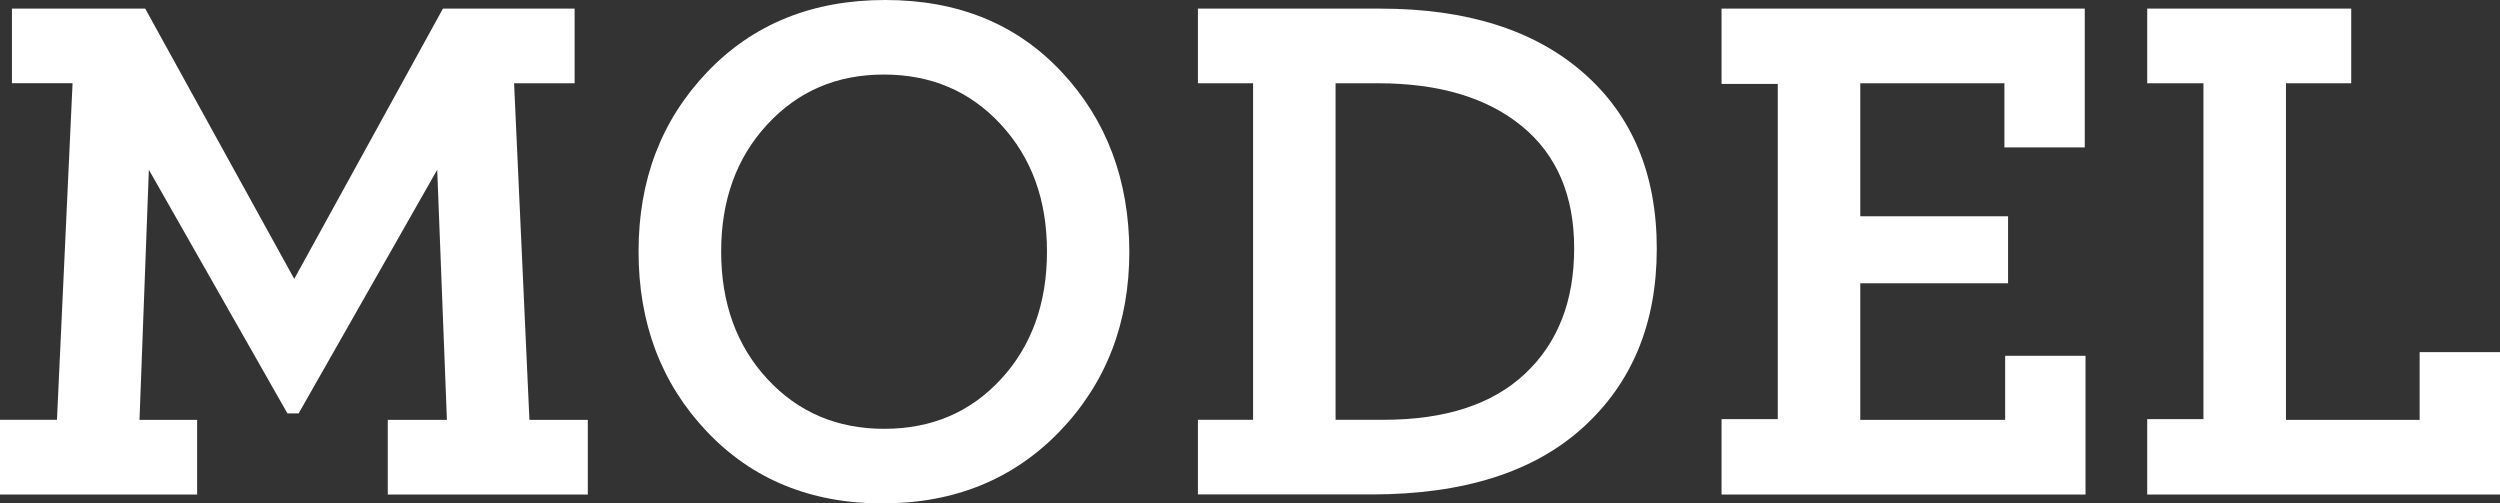
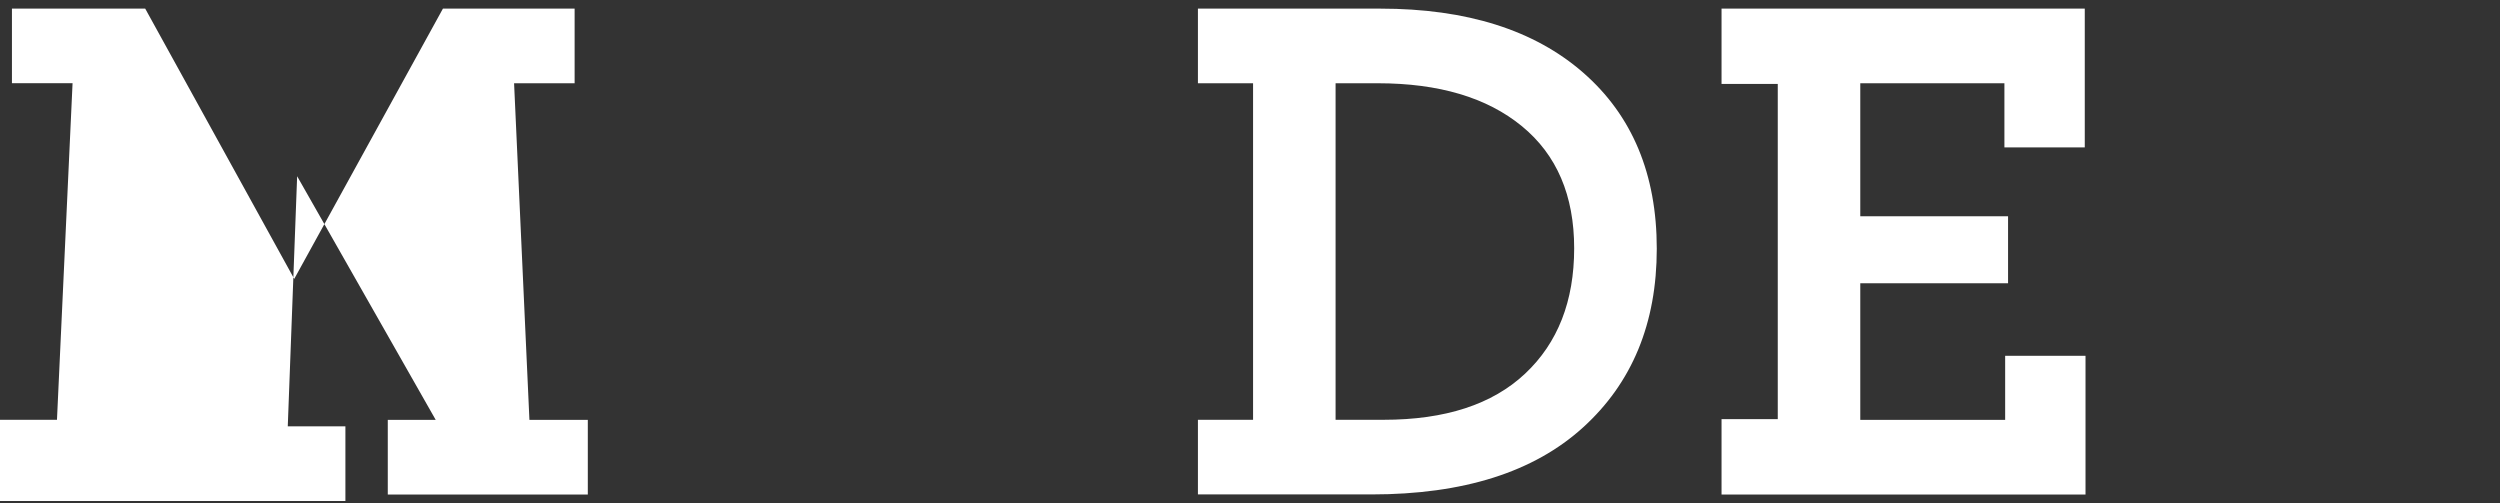
<svg xmlns="http://www.w3.org/2000/svg" id="Layer_2" data-name="Layer 2" viewBox="0 0 301.46 60.71">
  <rect x="0" y="0" width="301.46" height="60.71" fill="#333333" stroke="none" />
  <defs>
    <style>
      .cls-1 {
        fill: #fff;
        stroke-width: 0px;
      }
    </style>
  </defs>
  <g id="Slide_169" data-name="Slide 169">
    <g>
-       <path class="cls-1" d="m0,59.62v-9h6.87l1.88-40.59H1.44V1.04h16.07l17.97,32.59L53.41,1.04h15.88v9h-7.3l1.85,40.59h7.04v9h-24.12v-9h7.13l-1.17-30.16-16.71,29.38h-1.35l-16.71-29.38-1.13,30.16h6.95v9H0Z" />
-       <path class="cls-1" d="m106.45,60.71c-8.67,0-15.75-2.9-21.23-8.69-5.48-5.79-8.22-13.02-8.22-21.69s2.76-15.85,8.28-21.64c5.52-5.79,12.68-8.69,21.46-8.69s15.88,2.9,21.29,8.69c5.41,5.79,8.12,13.01,8.15,21.64,0,8.63-2.8,15.86-8.39,21.68-5.59,5.79-12.71,8.69-21.36,8.69Zm.17-9c5.71,0,10.41-2,14.1-6.01,3.68-4,5.53-9.13,5.53-15.37s-1.86-11.32-5.57-15.33-8.41-6.01-14.1-6.01-10.34,2-14.05,6.01c-3.71,4-5.57,9.12-5.57,15.33s1.86,11.37,5.57,15.37c3.71,4.01,8.41,6.01,14.1,6.01Z" />
+       <path class="cls-1" d="m0,59.62v-9h6.87l1.88-40.59H1.44V1.04h16.07l17.97,32.59L53.41,1.04h15.88v9h-7.3l1.85,40.59h7.04v9h-24.12v-9h7.13h-1.35l-16.71-29.38-1.13,30.16h6.95v9H0Z" />
      <path class="cls-1" d="m144.45,59.62v-9h6.65V10.04h-6.65V1.04h21.99c10.42,0,18.59,2.58,24.49,7.74,5.9,5.16,8.85,12.23,8.85,21.21s-2.96,16.17-8.89,21.55c-5.93,5.39-14.43,8.08-25.52,8.08h-20.91Zm16.6-9h5.79c7.43,0,13.11-1.85,17.06-5.56,3.95-3.71,5.92-8.75,5.92-15.12s-2.1-11.28-6.31-14.73c-4.21-3.45-10-5.17-17.37-5.17h-5.09v40.59Z" />
      <path class="cls-1" d="m207.59,59.62v-9.08h6.78V10.12h-6.78V1.04h43.8v16.73h-9.69v-7.73h-17.38v16.04h17.82v8.08h-17.82v16.47h17.47v-7.73h9.69v16.73h-43.89Z" />
-       <path class="cls-1" d="m258.92,59.62v-9.08h6.78V10.04h-6.78V1.04h24.6v9h-7.87v40.59h16.12v-8.17h9.69v17.17h-42.54Z" />
    </g>
  </g>
</svg>